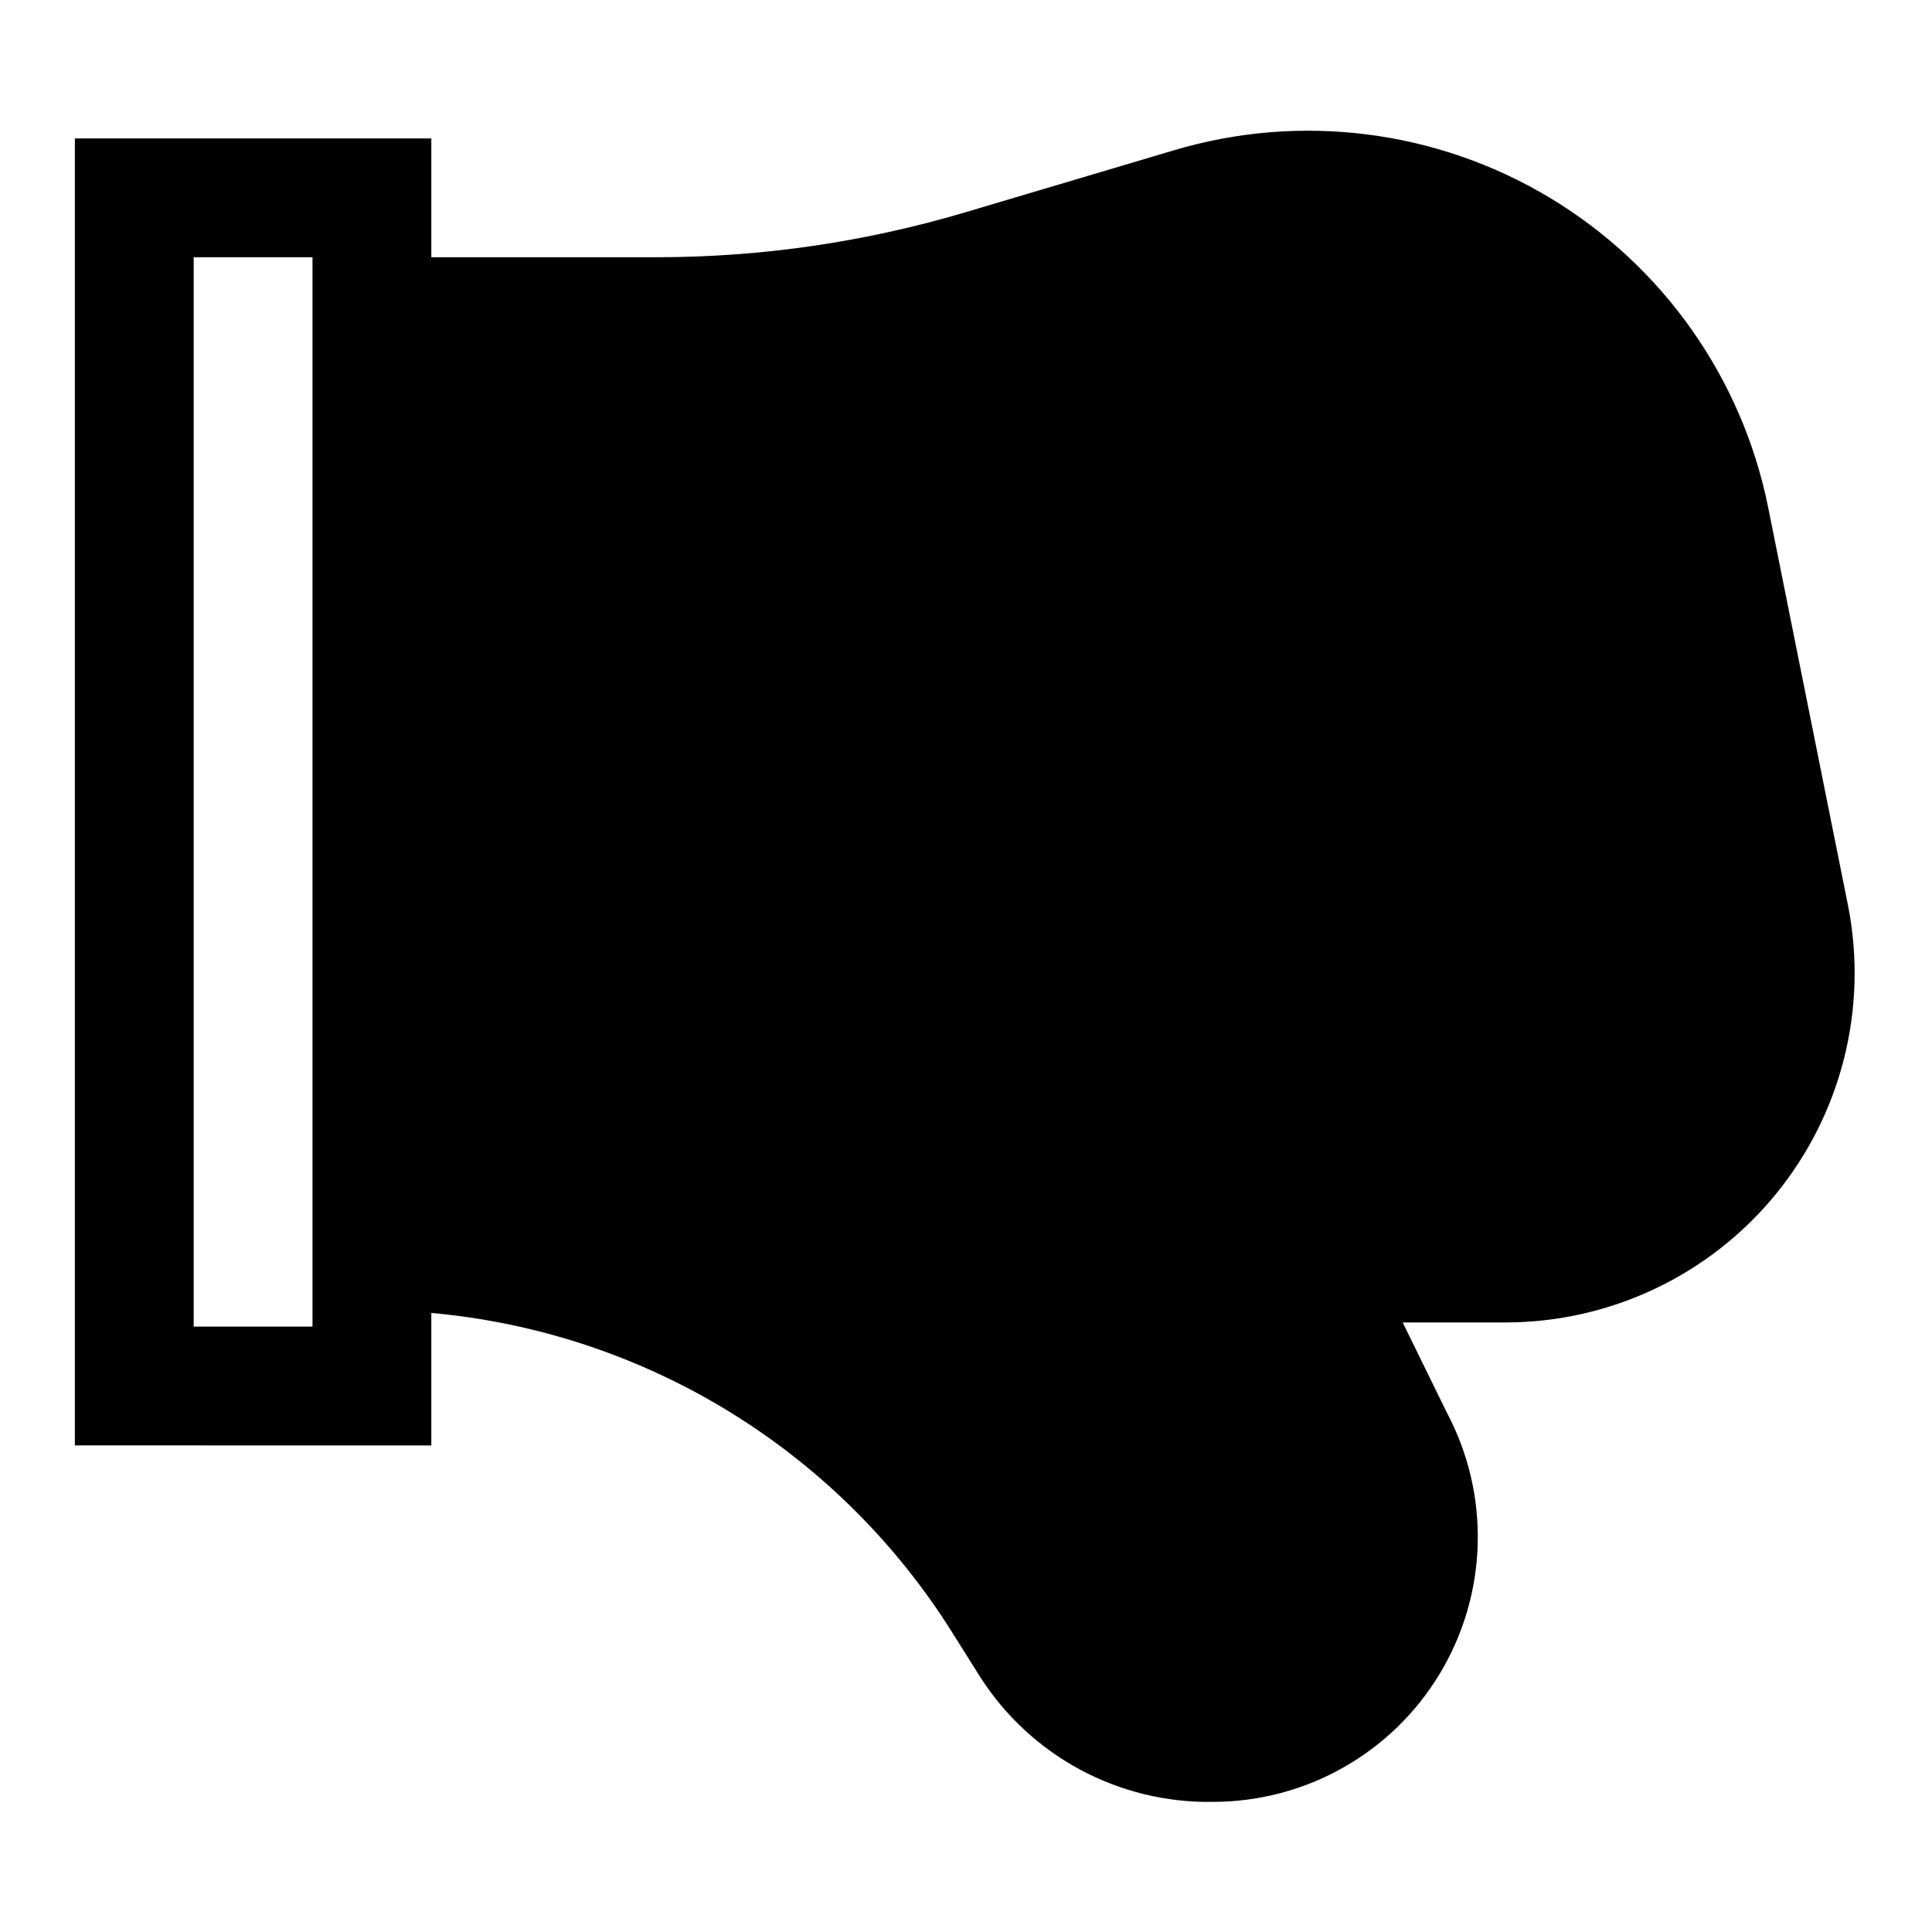
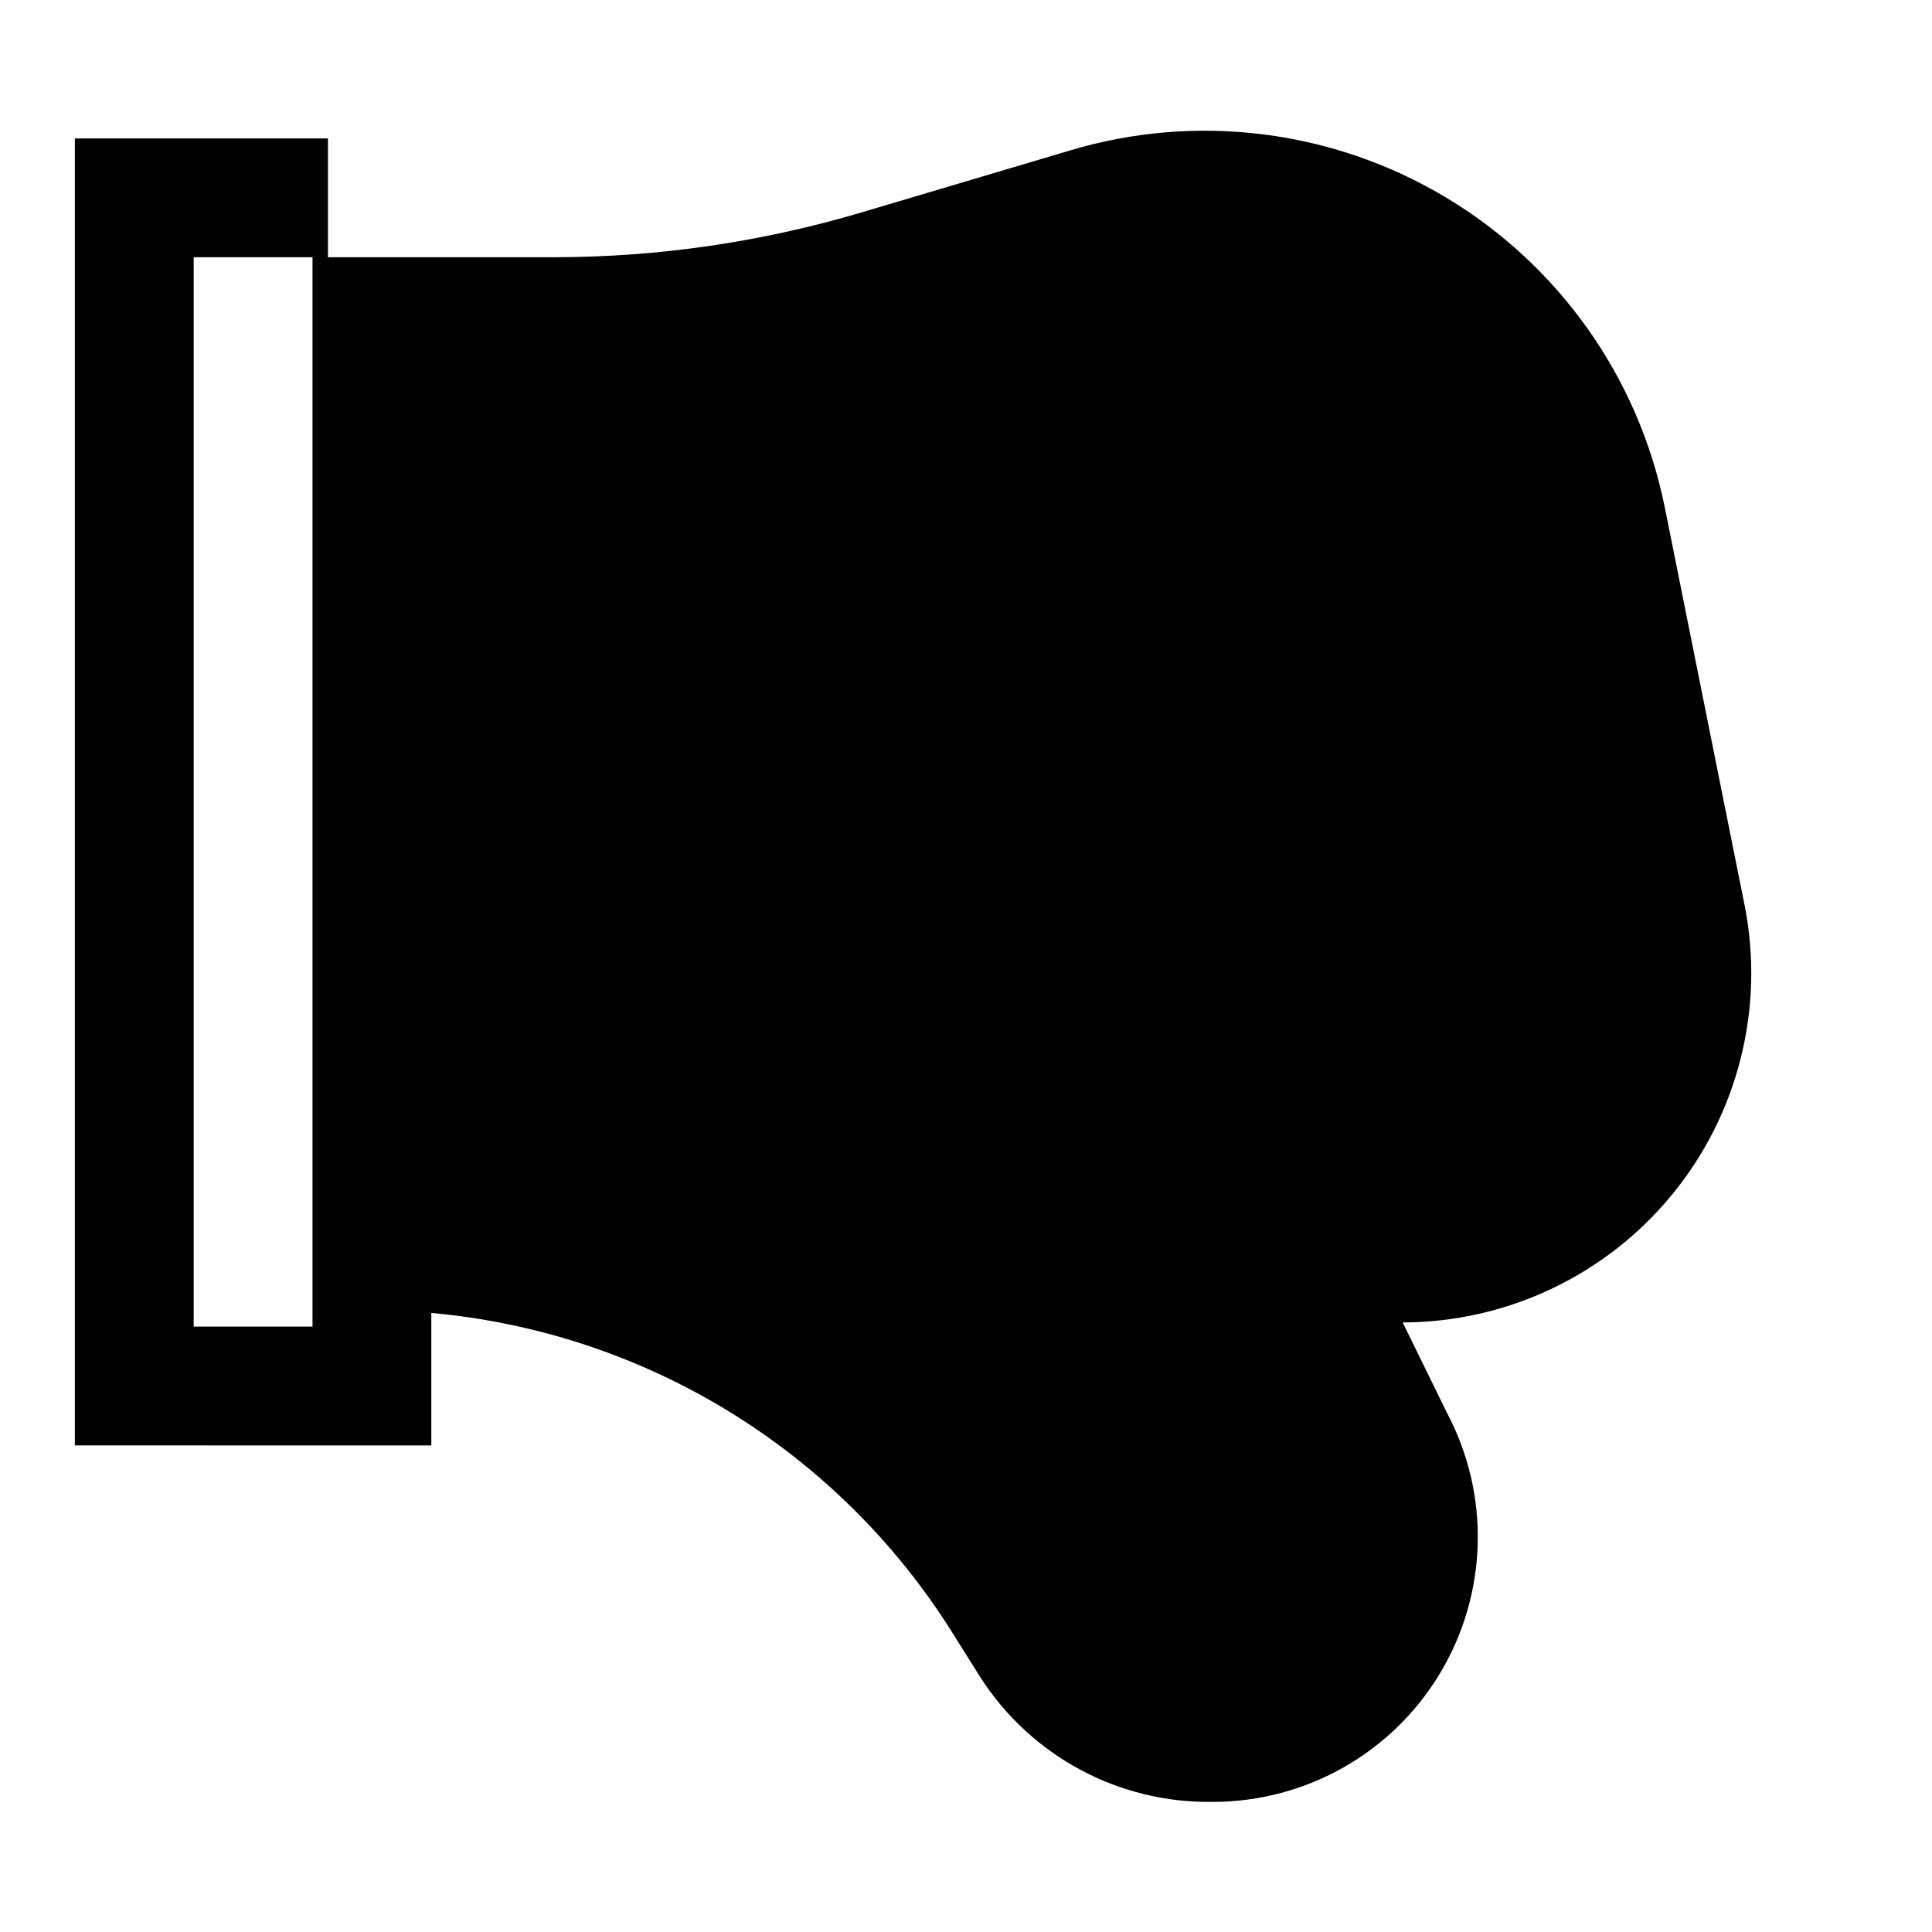
<svg xmlns="http://www.w3.org/2000/svg" fill="#000000" width="800px" height="800px" version="1.1" viewBox="144 144 512 512">
-   <path d="m163.84 180.68v346.37l94.465 0.004v-35.109c27.895 2.504 54.832 11.406 78.723 26.016 23.895 14.609 44.098 34.527 59.039 58.215l7.715 12.281v-0.004c13.441 20.988 36.801 33.5 61.715 33.062 24.594-0.027 47.375-12.918 60.066-33.98 12.688-21.066 13.434-47.23 1.965-68.984l-11.805-24.09h27.395c27.605-0.055 53.746-12.434 71.289-33.75 17.543-21.32 24.652-49.355 19.395-76.457l-21.254-105.96c-6.941-34.227-27.957-63.957-57.902-81.926-29.949-17.969-66.07-22.52-99.539-12.539l-55.102 16.375c-26.52 7.91-54.043 11.941-81.715 11.965h-59.984v-31.488zm62.977 314.88h-31.488v-283.39h31.488z" />
+   <path d="m163.84 180.68v346.37l94.465 0.004v-35.109c27.895 2.504 54.832 11.406 78.723 26.016 23.895 14.609 44.098 34.527 59.039 58.215l7.715 12.281v-0.004c13.441 20.988 36.801 33.5 61.715 33.062 24.594-0.027 47.375-12.918 60.066-33.98 12.688-21.066 13.434-47.23 1.965-68.984l-11.805-24.09c27.605-0.055 53.746-12.434 71.289-33.75 17.543-21.32 24.652-49.355 19.395-76.457l-21.254-105.96c-6.941-34.227-27.957-63.957-57.902-81.926-29.949-17.969-66.07-22.52-99.539-12.539l-55.102 16.375c-26.52 7.91-54.043 11.941-81.715 11.965h-59.984v-31.488zm62.977 314.88h-31.488v-283.39h31.488z" />
</svg>